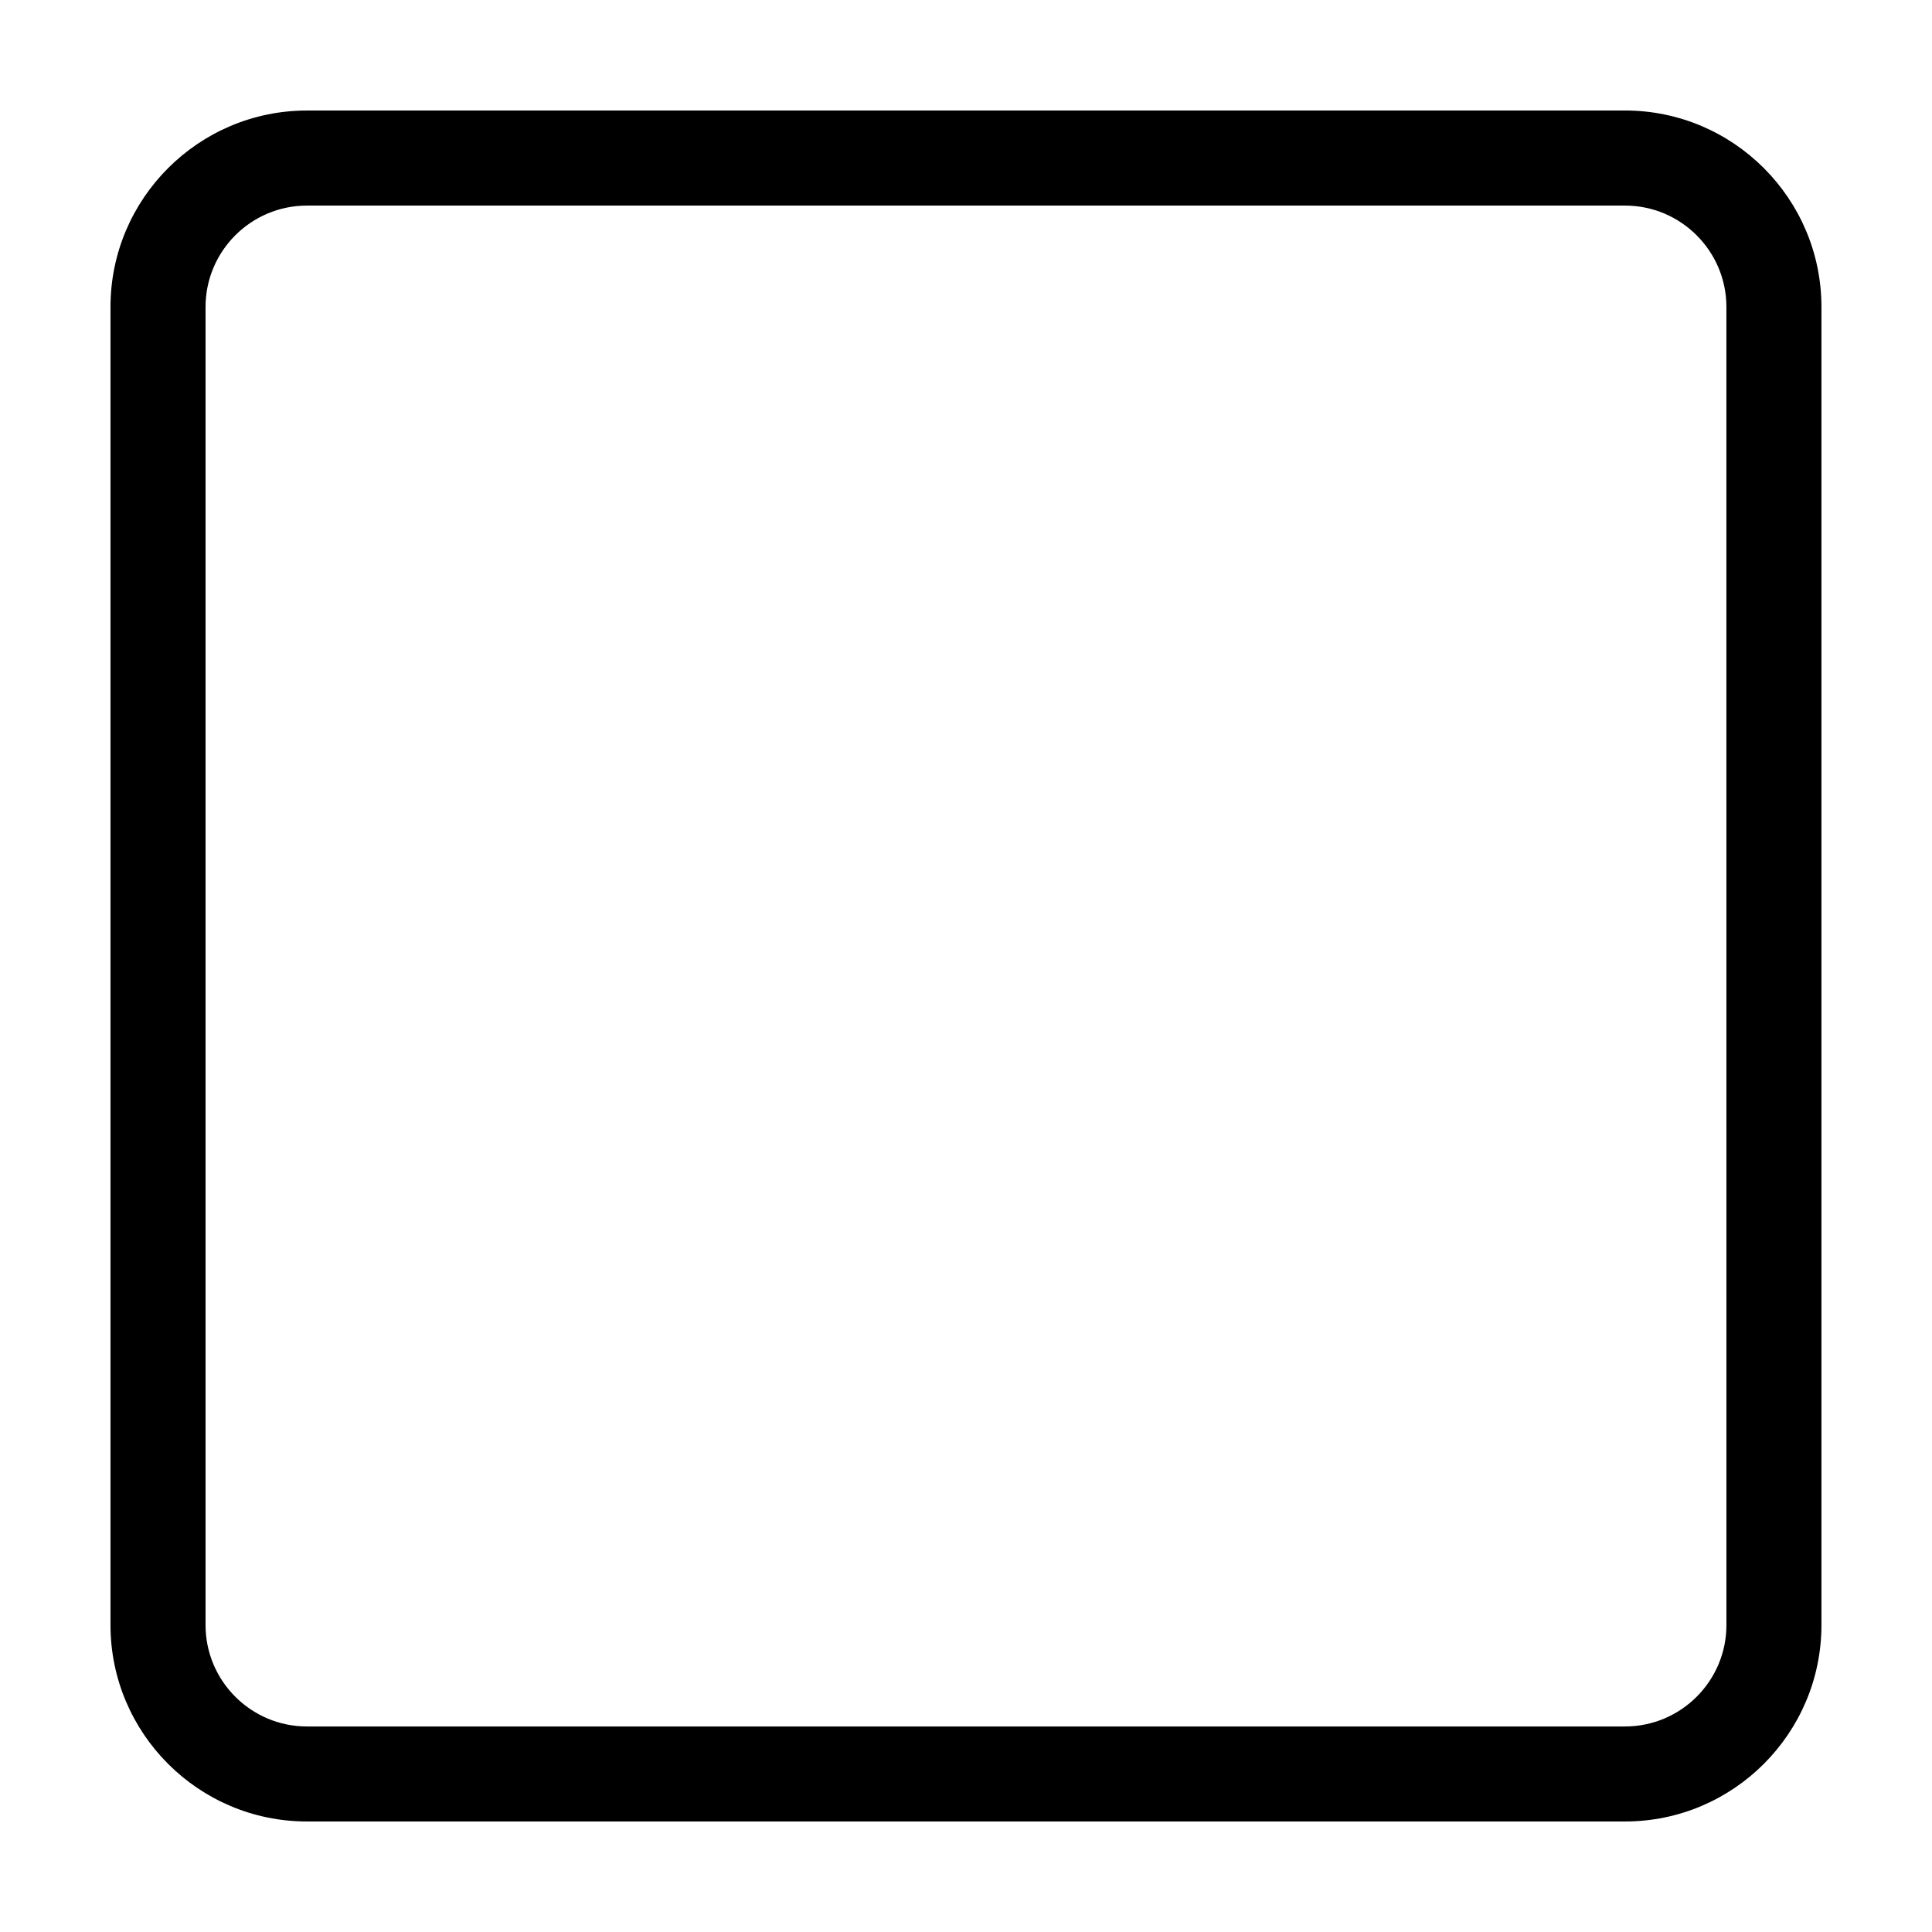
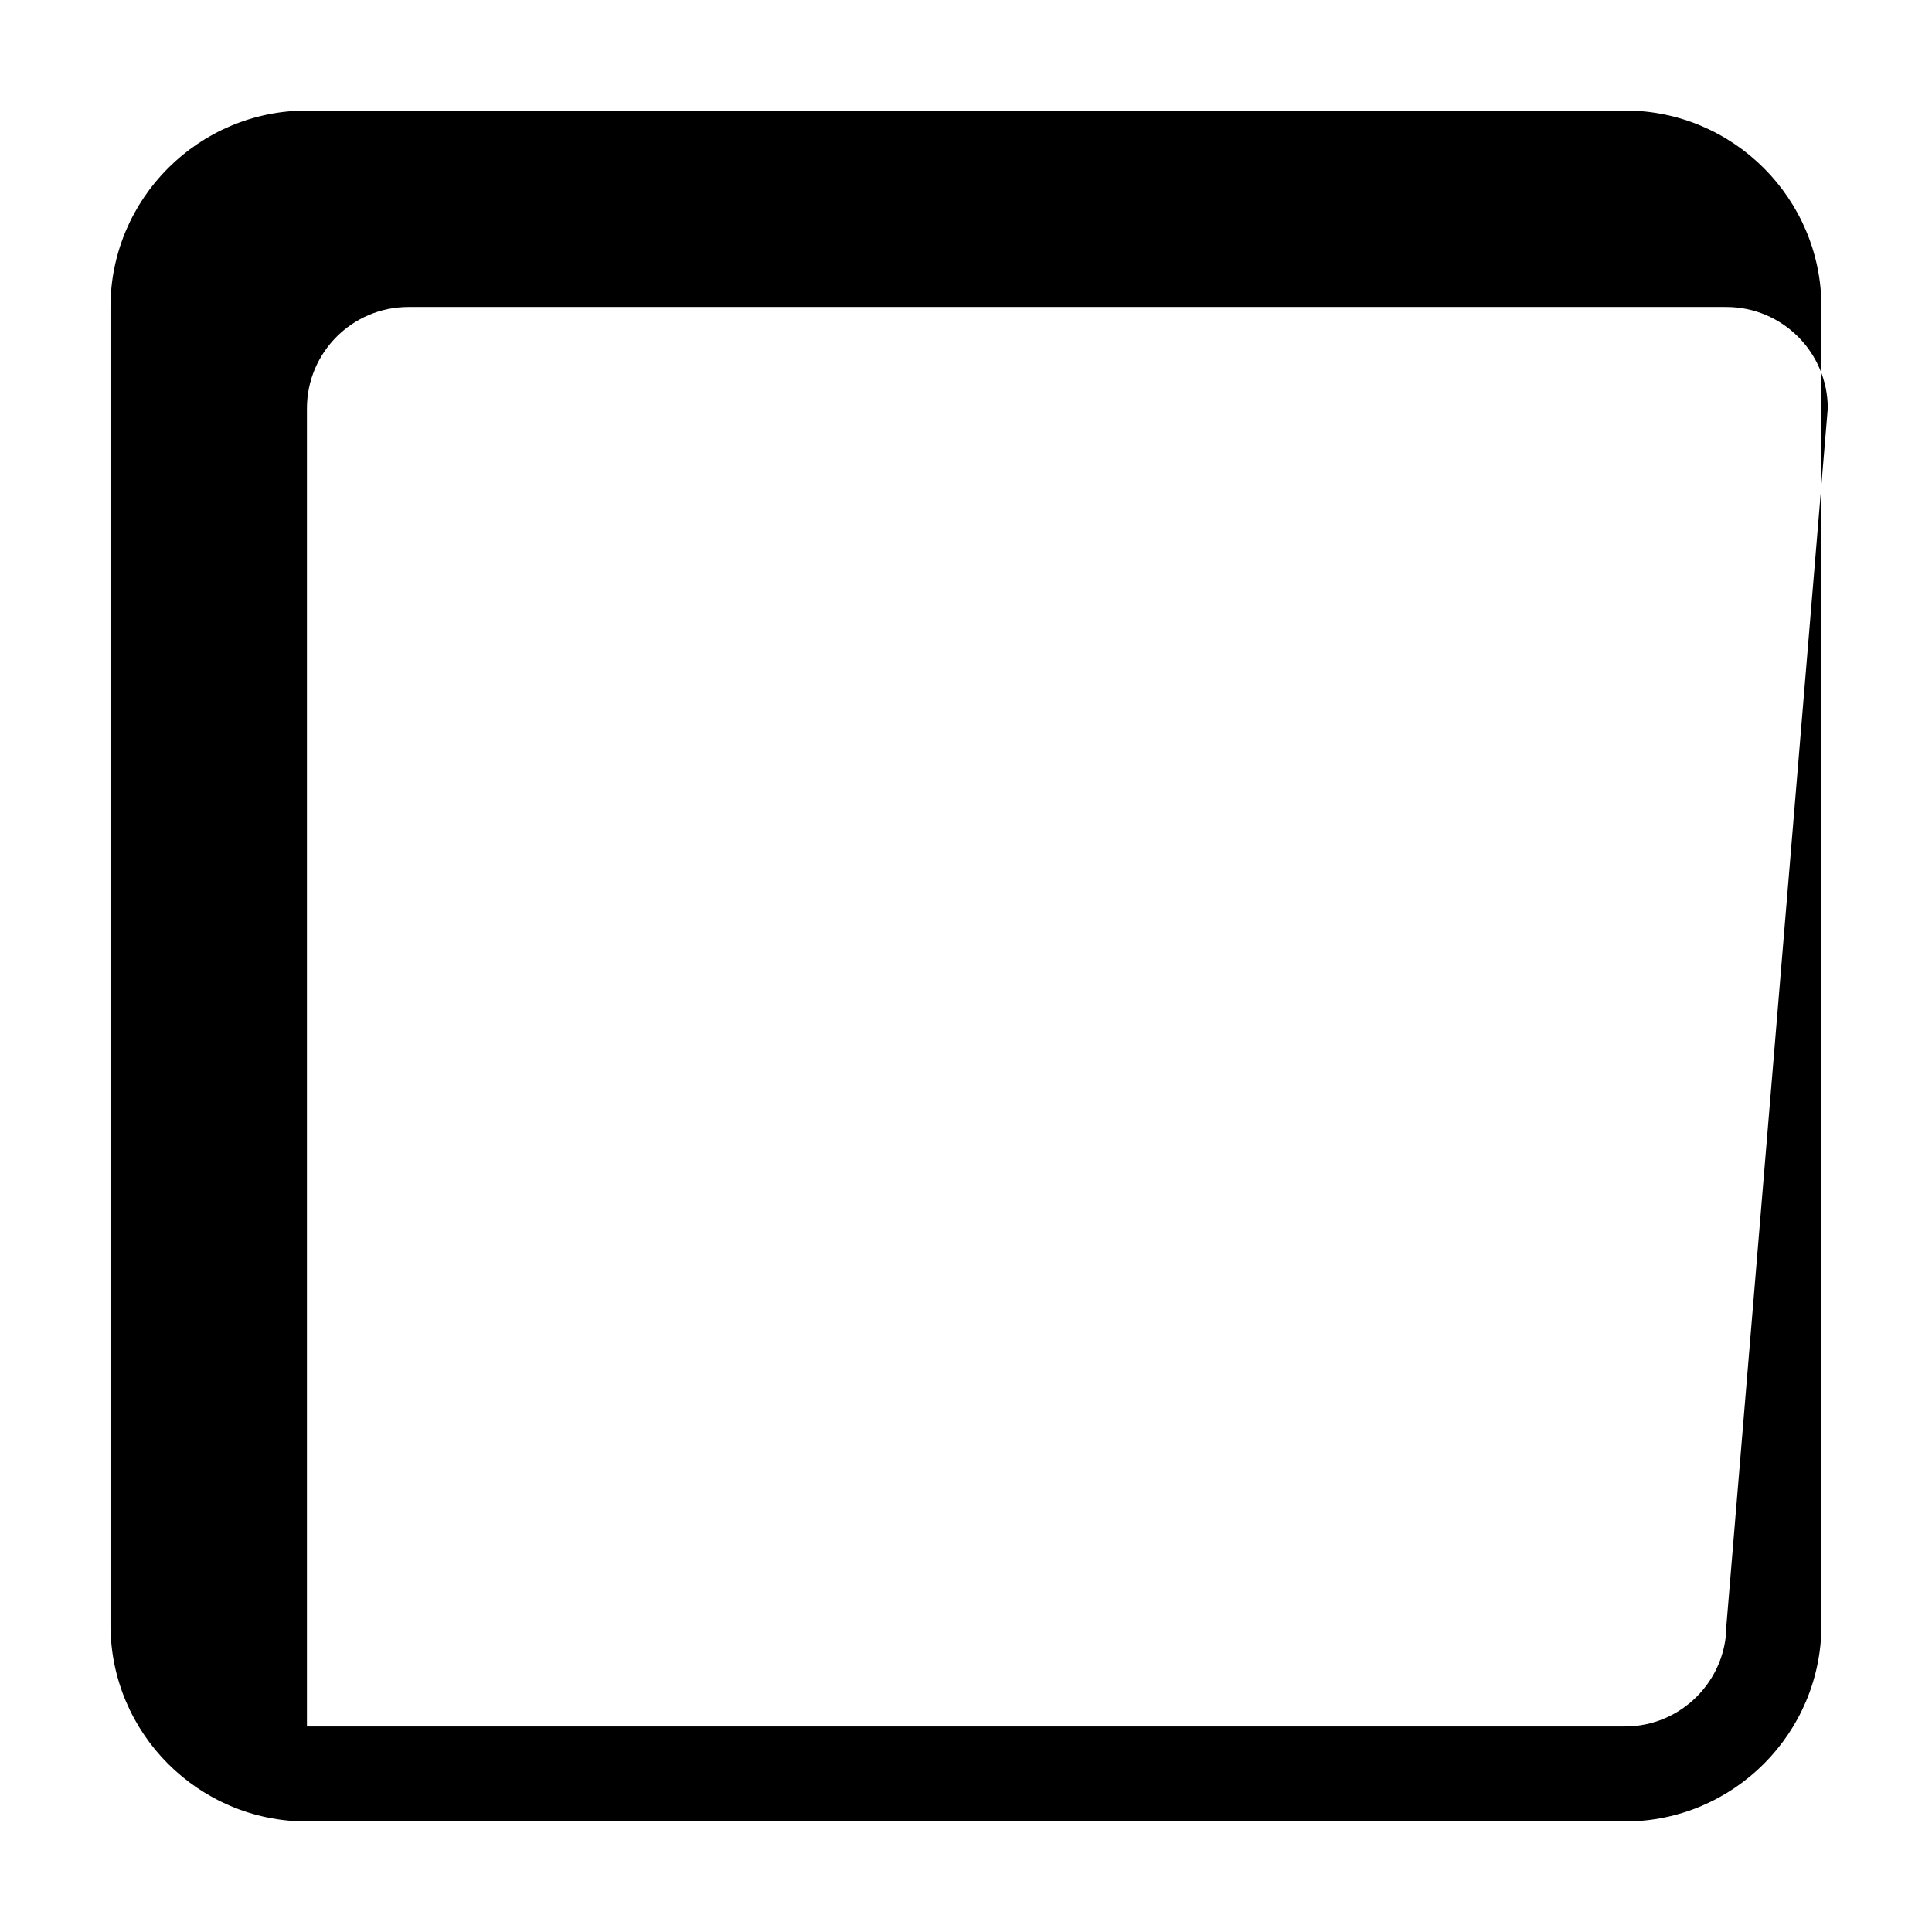
<svg xmlns="http://www.w3.org/2000/svg" fill="#000000" width="800px" height="800px" version="1.1" viewBox="144 144 512 512">
-   <path d="m574.65 173.29h-349.31c-28.703 0-52.059 23.355-52.059 52.059v349.3c0 28.707 23.355 52.062 52.059 52.062h349.3c28.707 0 52.062-23.355 52.062-52.059v-349.31c0-28.703-23.355-52.059-52.059-52.059zm26.871 401.37c0 14.812-12.059 26.871-26.871 26.871h-349.31c-14.812 0-26.867-12.059-26.867-26.871v-349.31c0-14.812 12.055-26.867 26.867-26.867h349.3c14.816 0 26.875 12.055 26.875 26.867z" />
+   <path d="m574.65 173.29h-349.31c-28.703 0-52.059 23.355-52.059 52.059v349.3c0 28.707 23.355 52.062 52.059 52.062h349.3c28.707 0 52.062-23.355 52.062-52.059v-349.31c0-28.703-23.355-52.059-52.059-52.059zm26.871 401.37c0 14.812-12.059 26.871-26.871 26.871h-349.31v-349.31c0-14.812 12.055-26.867 26.867-26.867h349.3c14.816 0 26.875 12.055 26.875 26.867z" />
</svg>